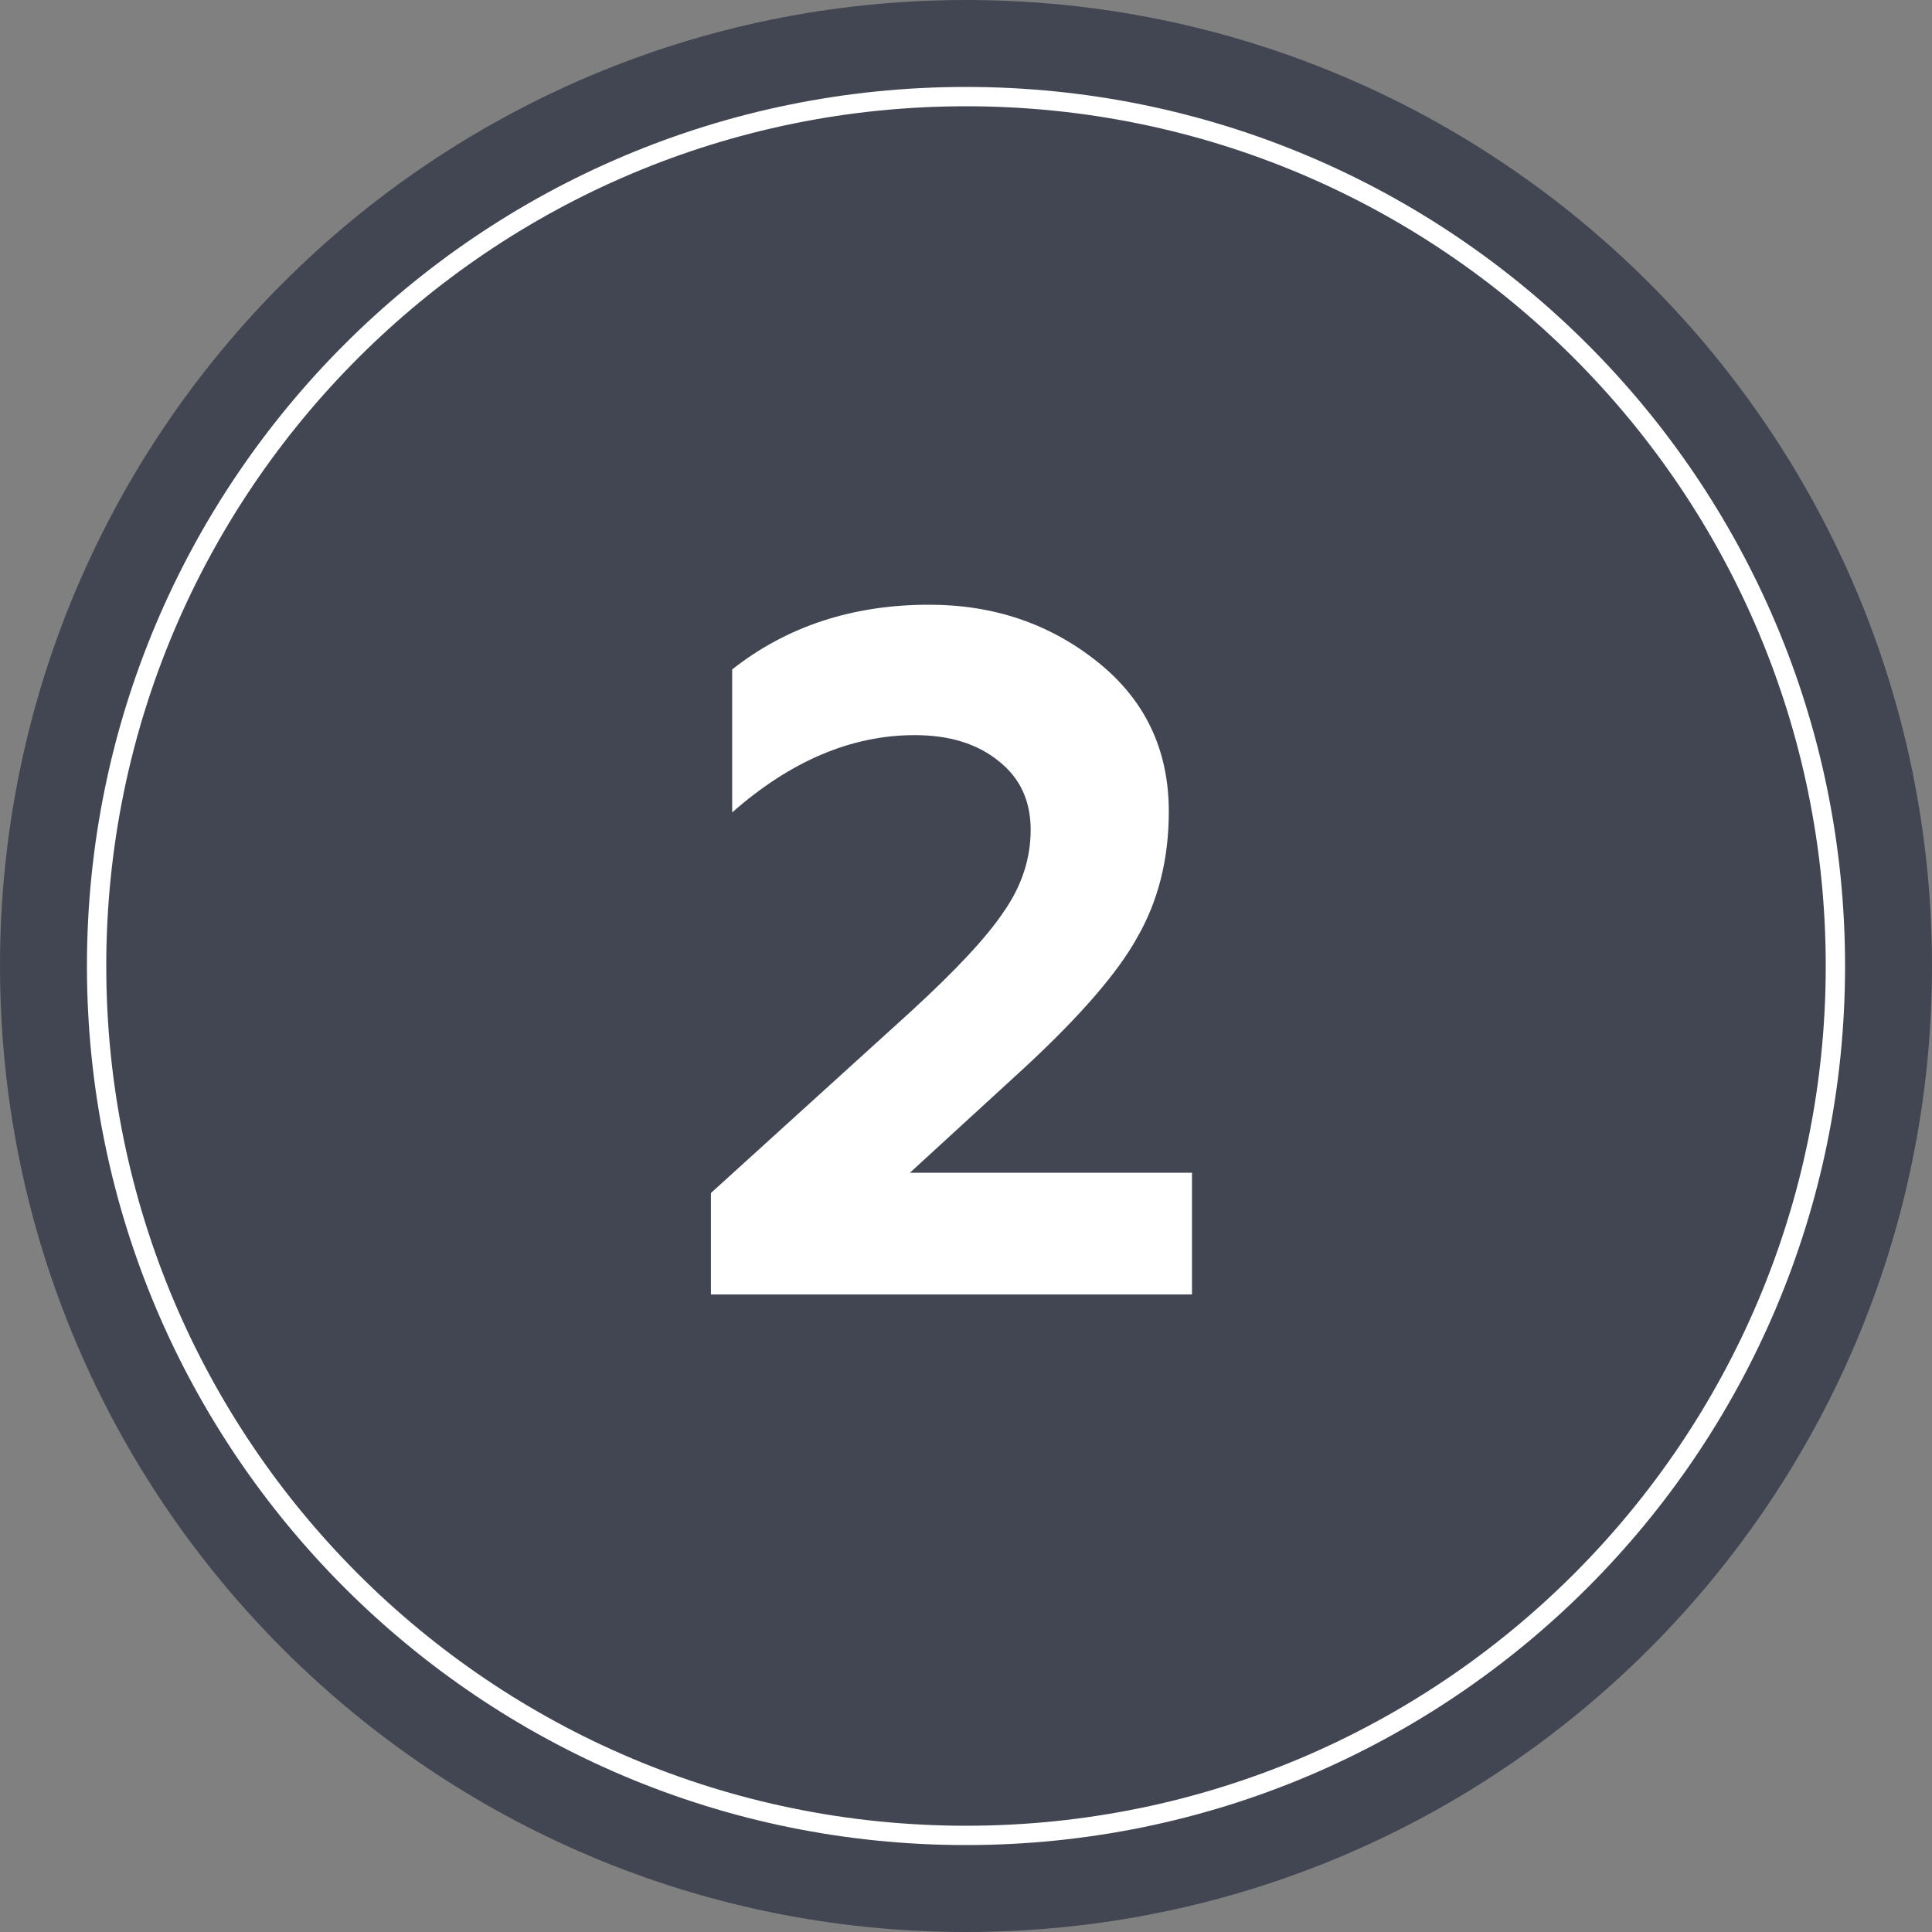
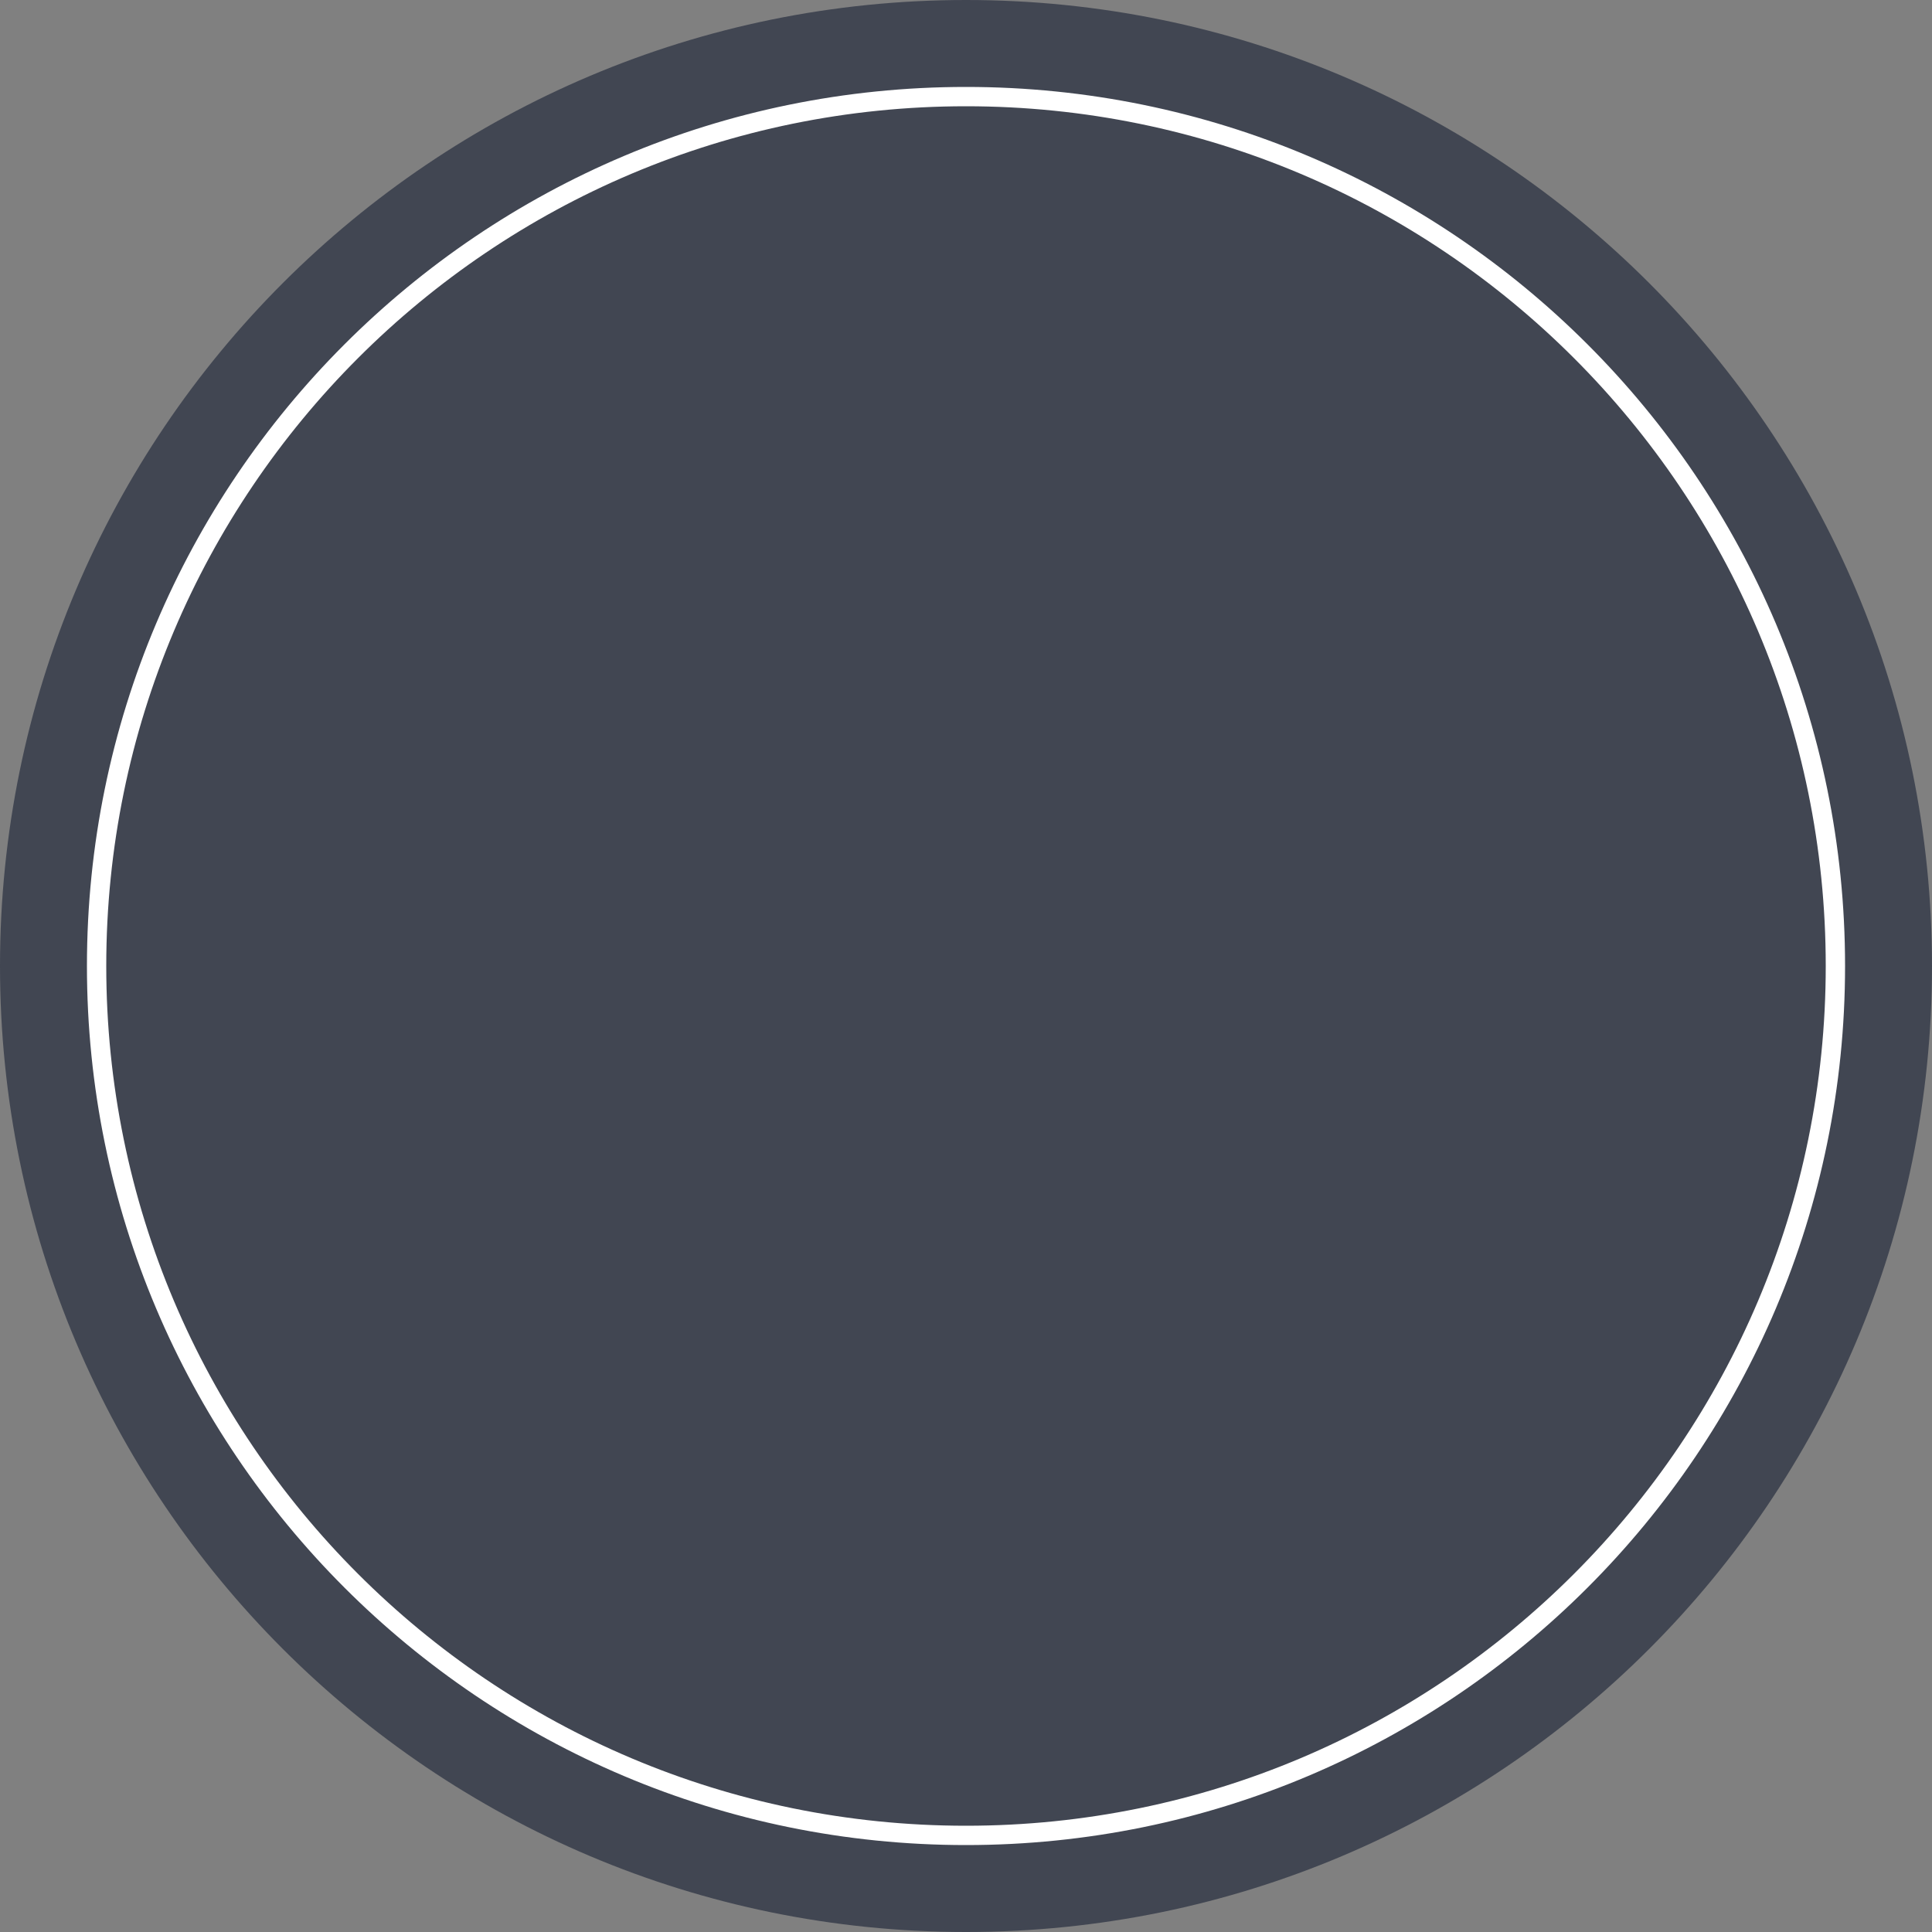
<svg xmlns="http://www.w3.org/2000/svg" width="100" height="100" viewBox="0 0 100 100" fill="none">
  <rect x="0" y="0" width="100" height="100" fill="#808080" stroke="none" />
  <path d="M50 100C77.614 100 100 77.614 100 50C100 22.386 77.614 0 50 0C22.386 0 0 22.386 0 50C0 77.614 22.386 100 50 100Z" fill="#414652" />
  <path d="M50 95C74.853 95 95 74.853 95 50C95 25.147 74.853 5 50 5C25.147 5 5 25.147 5 50C5 74.853 25.147 95 50 95Z" stroke="white" stroke-miterlimit="10" />
-   <path d="M61.697 67H36.797V61.75L47.097 52.4C49.464 50.233 51.08 48.5 51.947 47.2C52.88 45.867 53.347 44.45 53.347 42.95C53.347 41.45 52.797 40.267 51.697 39.4C50.597 38.5 49.147 38.05 47.347 38.05C44.08 38.05 40.93 39.383 37.897 42.05V34.65C40.73 32.417 44.13 31.3 48.097 31.3C51.43 31.3 54.33 32.283 56.797 34.25C59.264 36.217 60.497 38.8 60.497 42C60.497 44.467 59.947 46.65 58.847 48.55C57.847 50.35 55.93 52.567 53.097 55.2L47.097 60.7H61.697V67Z" fill="white" />
</svg>